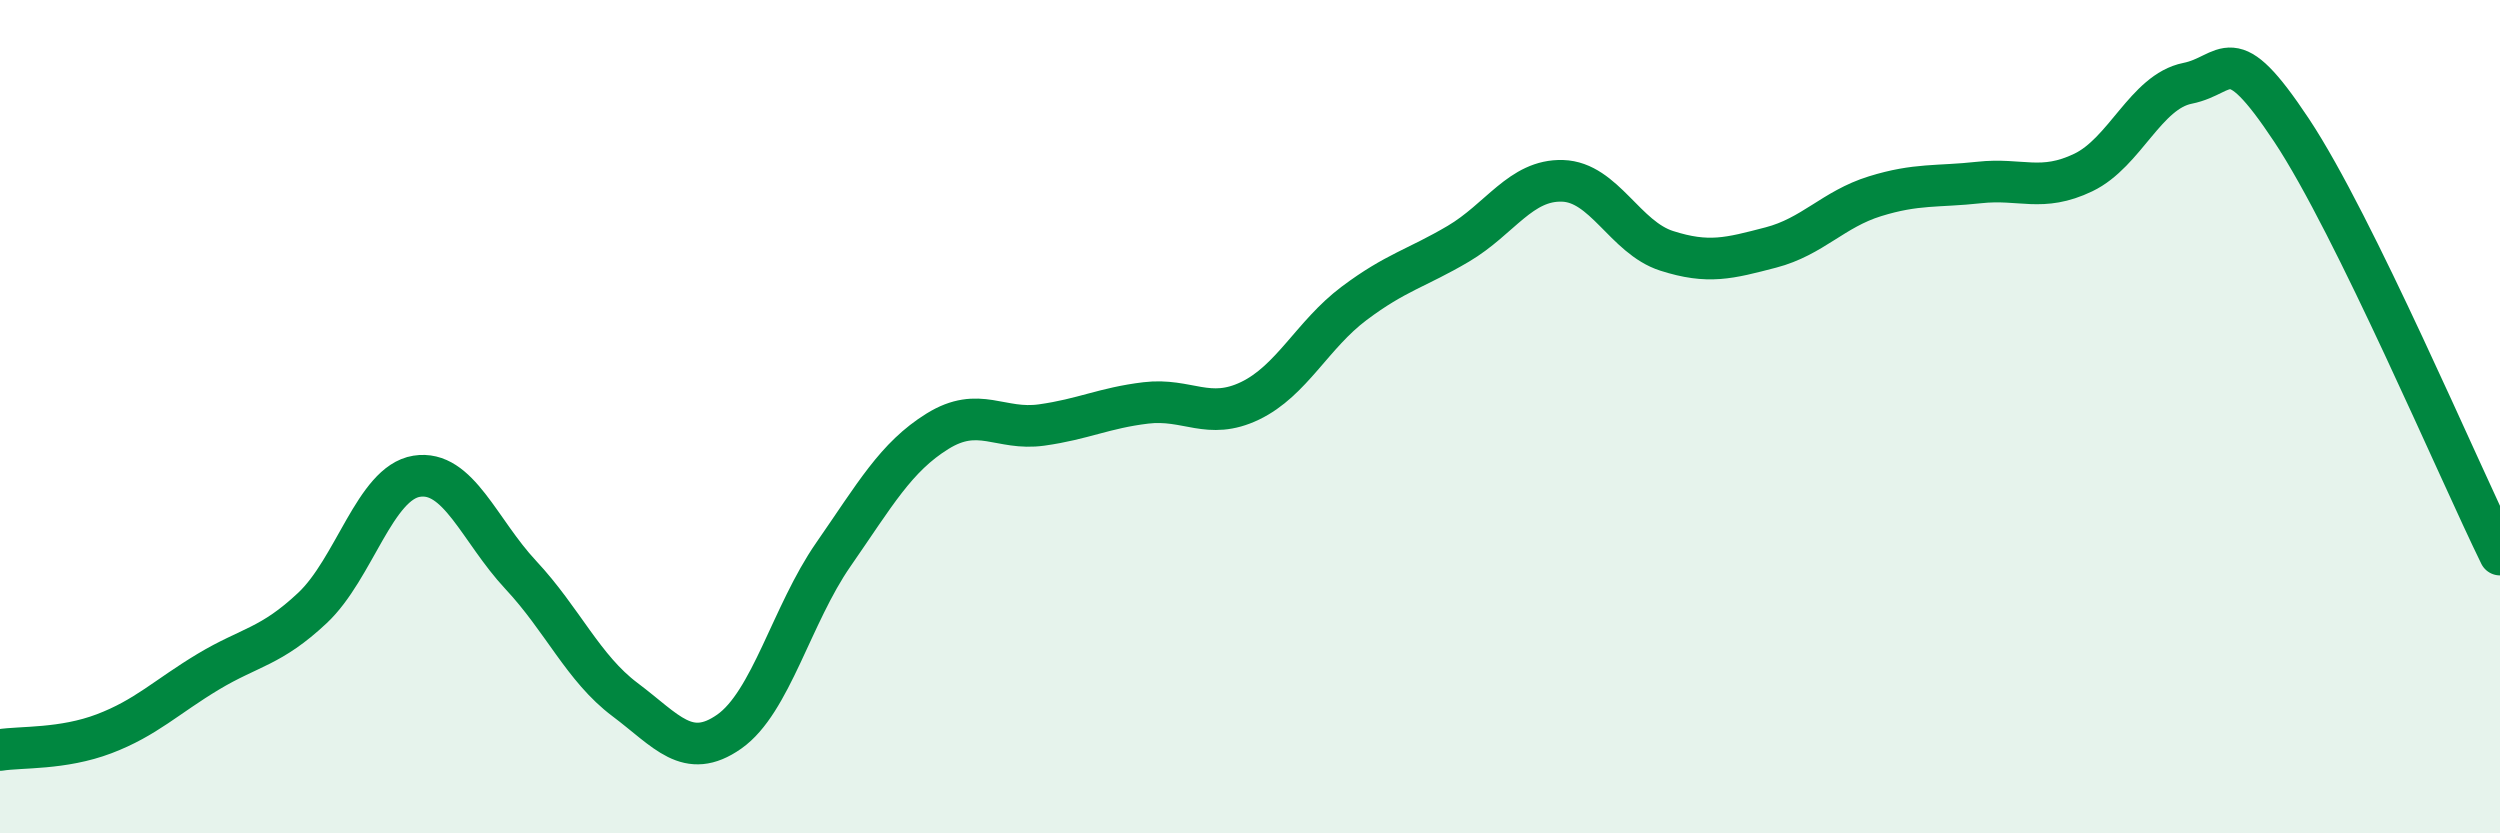
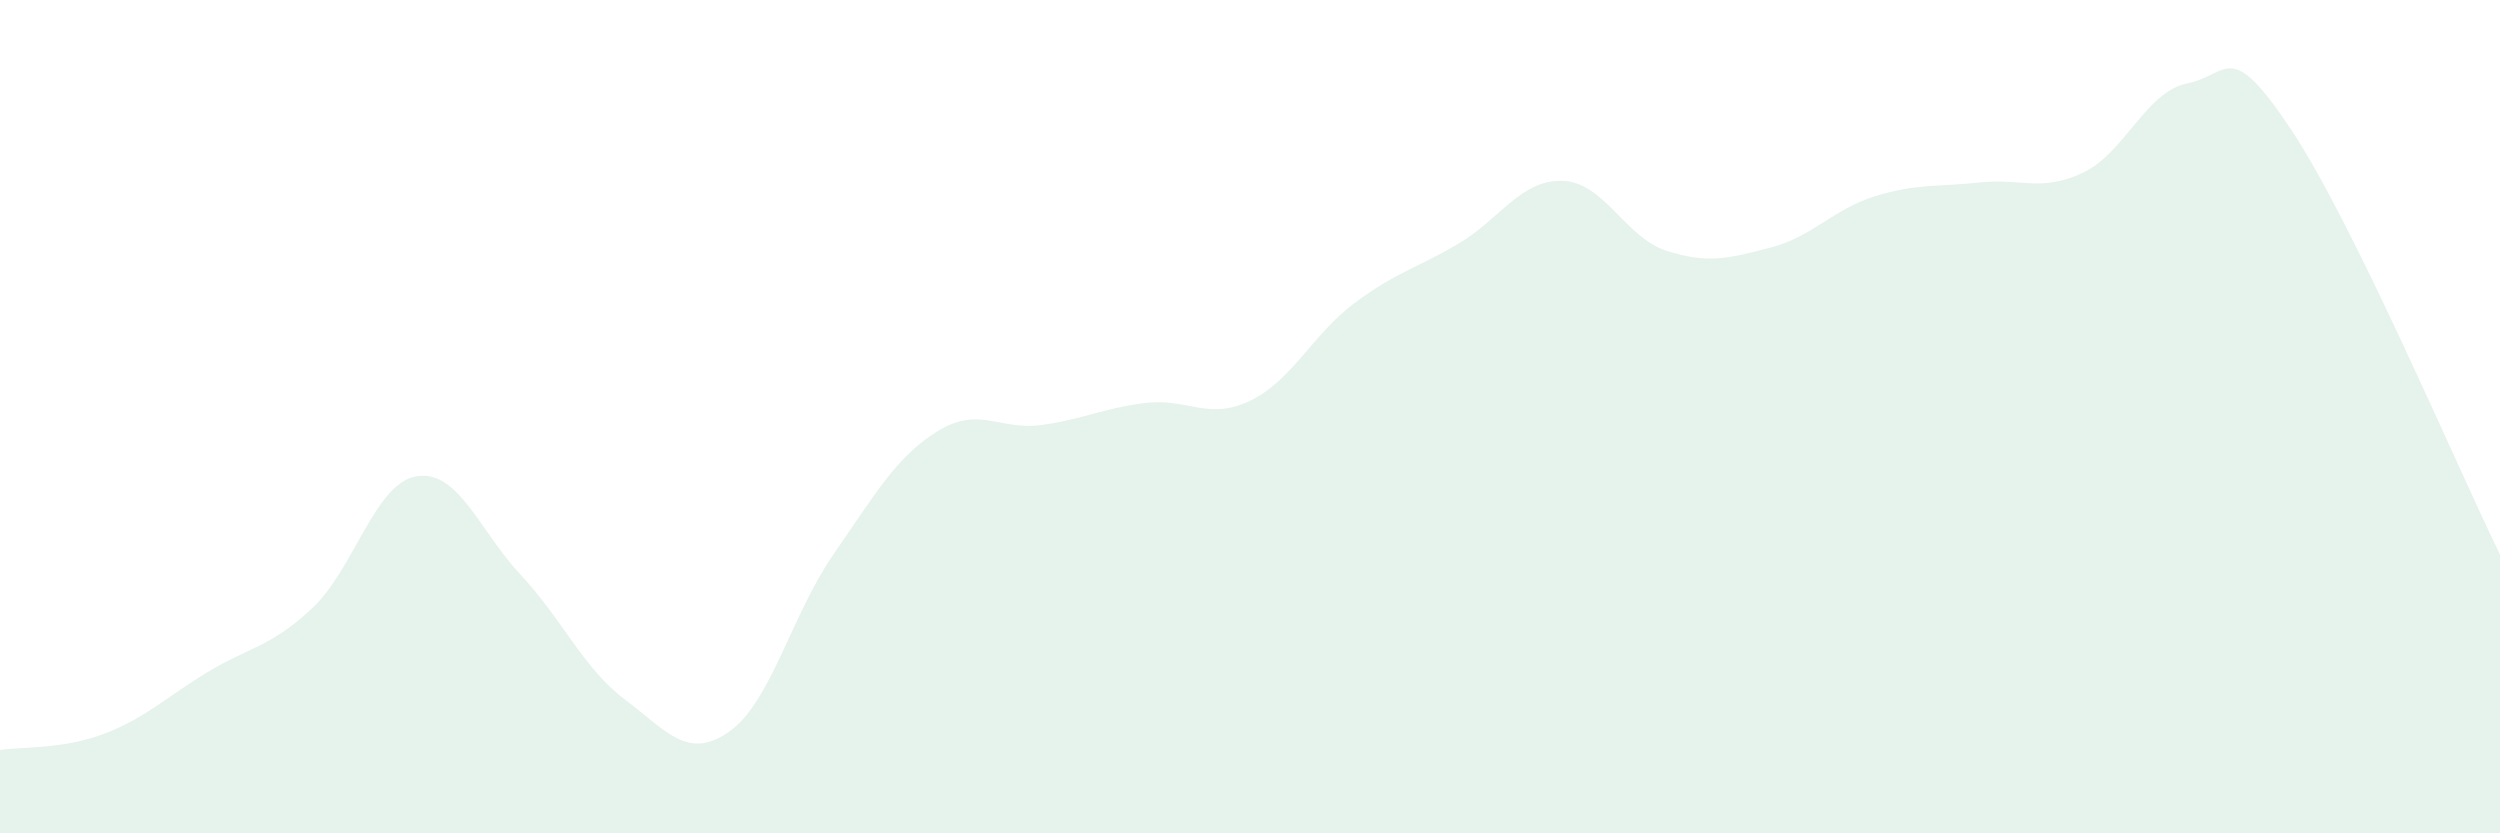
<svg xmlns="http://www.w3.org/2000/svg" width="60" height="20" viewBox="0 0 60 20">
  <path d="M 0,18 C 0.5,17.92 1.5,17.99 2.5,17.61 C 3.5,17.23 4,16.72 5,16.12 C 6,15.52 6.5,15.53 7.5,14.59 C 8.5,13.65 9,11.59 10,11.43 C 11,11.27 11.5,12.73 12.5,13.8 C 13.5,14.87 14,16.04 15,16.79 C 16,17.54 16.5,18.26 17.5,17.56 C 18.5,16.86 19,14.75 20,13.31 C 21,11.87 21.5,10.97 22.5,10.35 C 23.5,9.73 24,10.34 25,10.2 C 26,10.06 26.5,9.79 27.5,9.67 C 28.5,9.55 29,10.1 30,9.62 C 31,9.14 31.5,8.03 32.5,7.28 C 33.5,6.53 34,6.44 35,5.85 C 36,5.26 36.5,4.31 37.5,4.34 C 38.5,4.37 39,5.7 40,6.02 C 41,6.34 41.5,6.2 42.5,5.94 C 43.5,5.68 44,5.02 45,4.71 C 46,4.4 46.5,4.49 47.5,4.38 C 48.5,4.27 49,4.62 50,4.14 C 51,3.66 51.5,2.2 52.5,2 C 53.5,1.8 53.5,0.87 55,3.13 C 56.5,5.39 59,11.27 60,13.31L60 20L0 20Z" fill="#008740" opacity="0.1" stroke-linecap="round" stroke-linejoin="round" />
-   <path d="M 0,18 C 0.5,17.92 1.5,17.99 2.5,17.61 C 3.5,17.23 4,16.72 5,16.12 C 6,15.52 6.5,15.53 7.5,14.59 C 8.5,13.65 9,11.59 10,11.43 C 11,11.27 11.5,12.73 12.5,13.8 C 13.5,14.87 14,16.04 15,16.79 C 16,17.54 16.5,18.26 17.5,17.56 C 18.5,16.86 19,14.75 20,13.31 C 21,11.87 21.5,10.97 22.5,10.35 C 23.5,9.73 24,10.34 25,10.2 C 26,10.06 26.5,9.79 27.5,9.67 C 28.5,9.55 29,10.1 30,9.62 C 31,9.14 31.5,8.03 32.5,7.28 C 33.5,6.53 34,6.44 35,5.85 C 36,5.26 36.5,4.31 37.5,4.34 C 38.5,4.37 39,5.7 40,6.02 C 41,6.34 41.5,6.2 42.5,5.94 C 43.5,5.68 44,5.02 45,4.71 C 46,4.4 46.5,4.49 47.5,4.38 C 48.5,4.27 49,4.62 50,4.14 C 51,3.66 51.5,2.2 52.5,2 C 53.5,1.8 53.5,0.87 55,3.13 C 56.5,5.39 59,11.27 60,13.31" stroke="#008740" stroke-width="1" fill="none" stroke-linecap="round" stroke-linejoin="round" />
</svg>